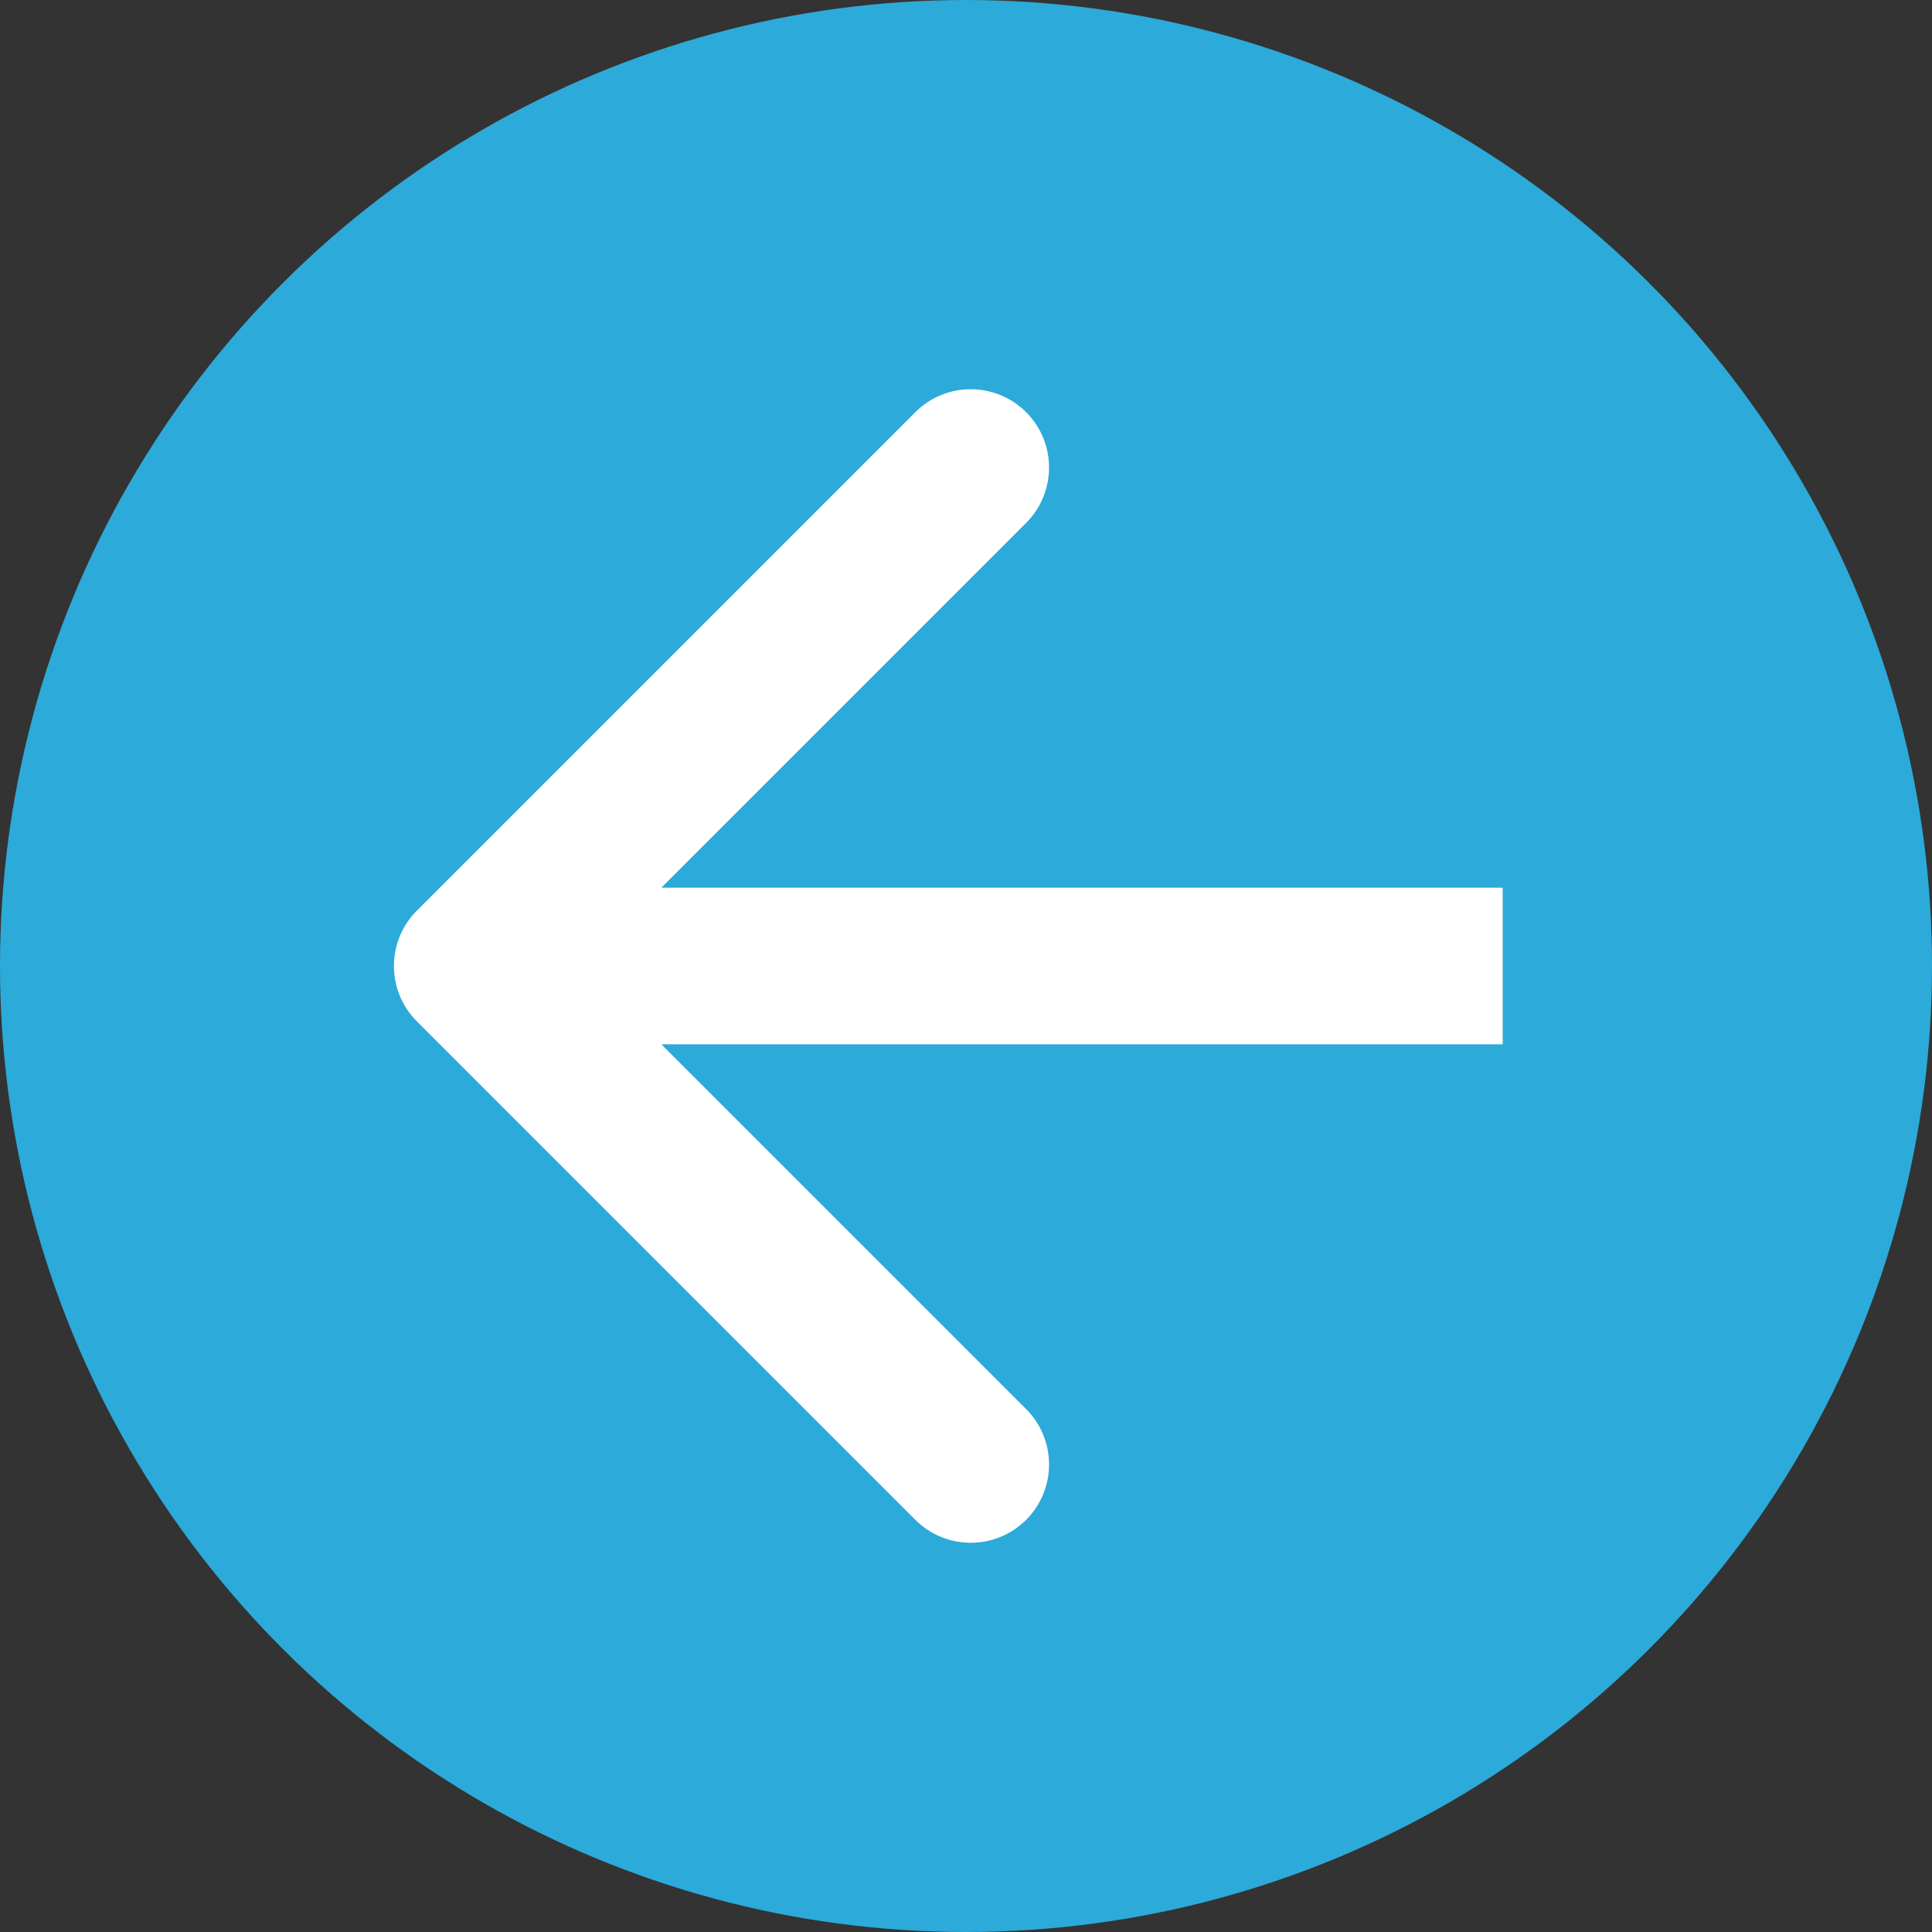
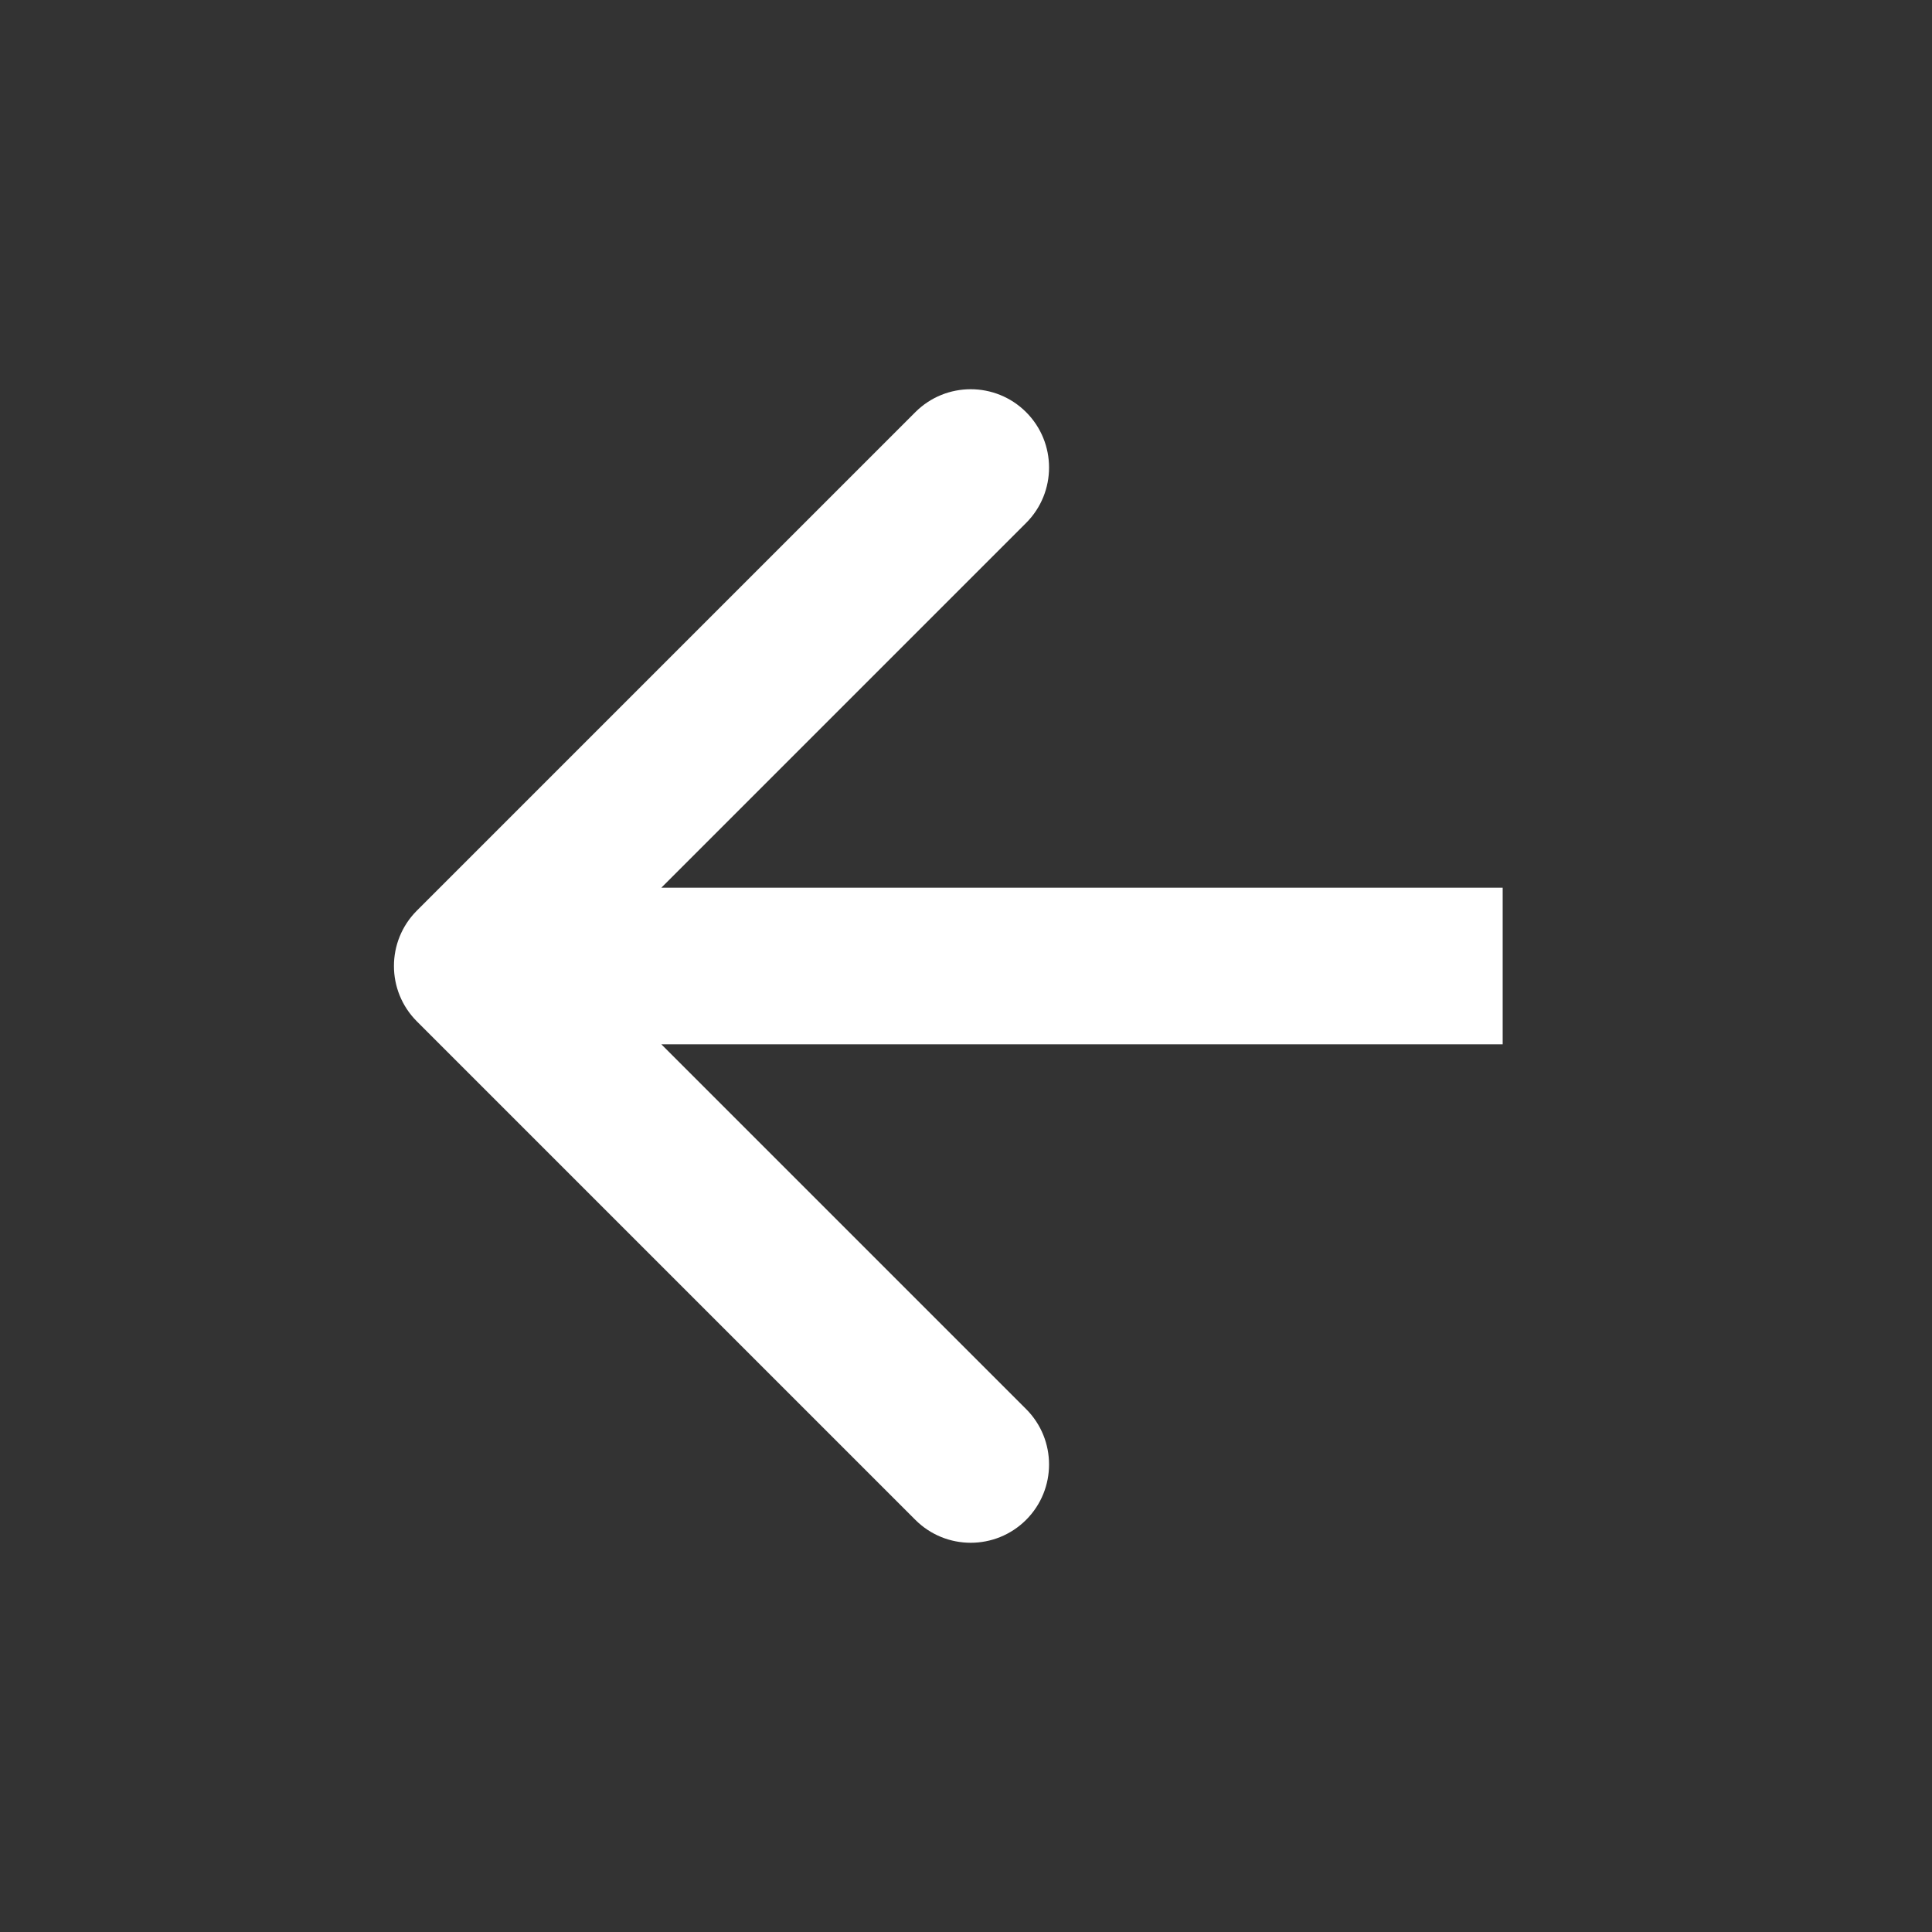
<svg xmlns="http://www.w3.org/2000/svg" width="37" height="37" viewBox="0 0 37 37" fill="none">
  <rect x="0" y="0" width="37" height="37" fill="#333333" stroke="none" />
-   <circle cx="18.5" cy="18.5" r="18.5" transform="rotate(90 18.5 18.5)" fill="#2CAADA" />
-   <path d="M7.984 17.439C7.398 18.025 7.398 18.975 7.984 19.561L17.53 29.107C18.115 29.692 19.065 29.692 19.651 29.107C20.237 28.521 20.237 27.571 19.651 26.985L11.166 18.5L19.651 10.015C20.237 9.429 20.237 8.479 19.651 7.893C19.065 7.308 18.115 7.308 17.53 7.893L7.984 17.439ZM28.778 17H9.044V20H28.778V17Z" fill="white" />
+   <path d="M7.984 17.439C7.398 18.025 7.398 18.975 7.984 19.561L17.53 29.107C18.115 29.692 19.065 29.692 19.651 29.107C20.237 28.521 20.237 27.571 19.651 26.985L11.166 18.5L19.651 10.015C20.237 9.429 20.237 8.479 19.651 7.893C19.065 7.308 18.115 7.308 17.53 7.893L7.984 17.439ZM28.778 17H9.044V20H28.778V17" fill="white" />
</svg>